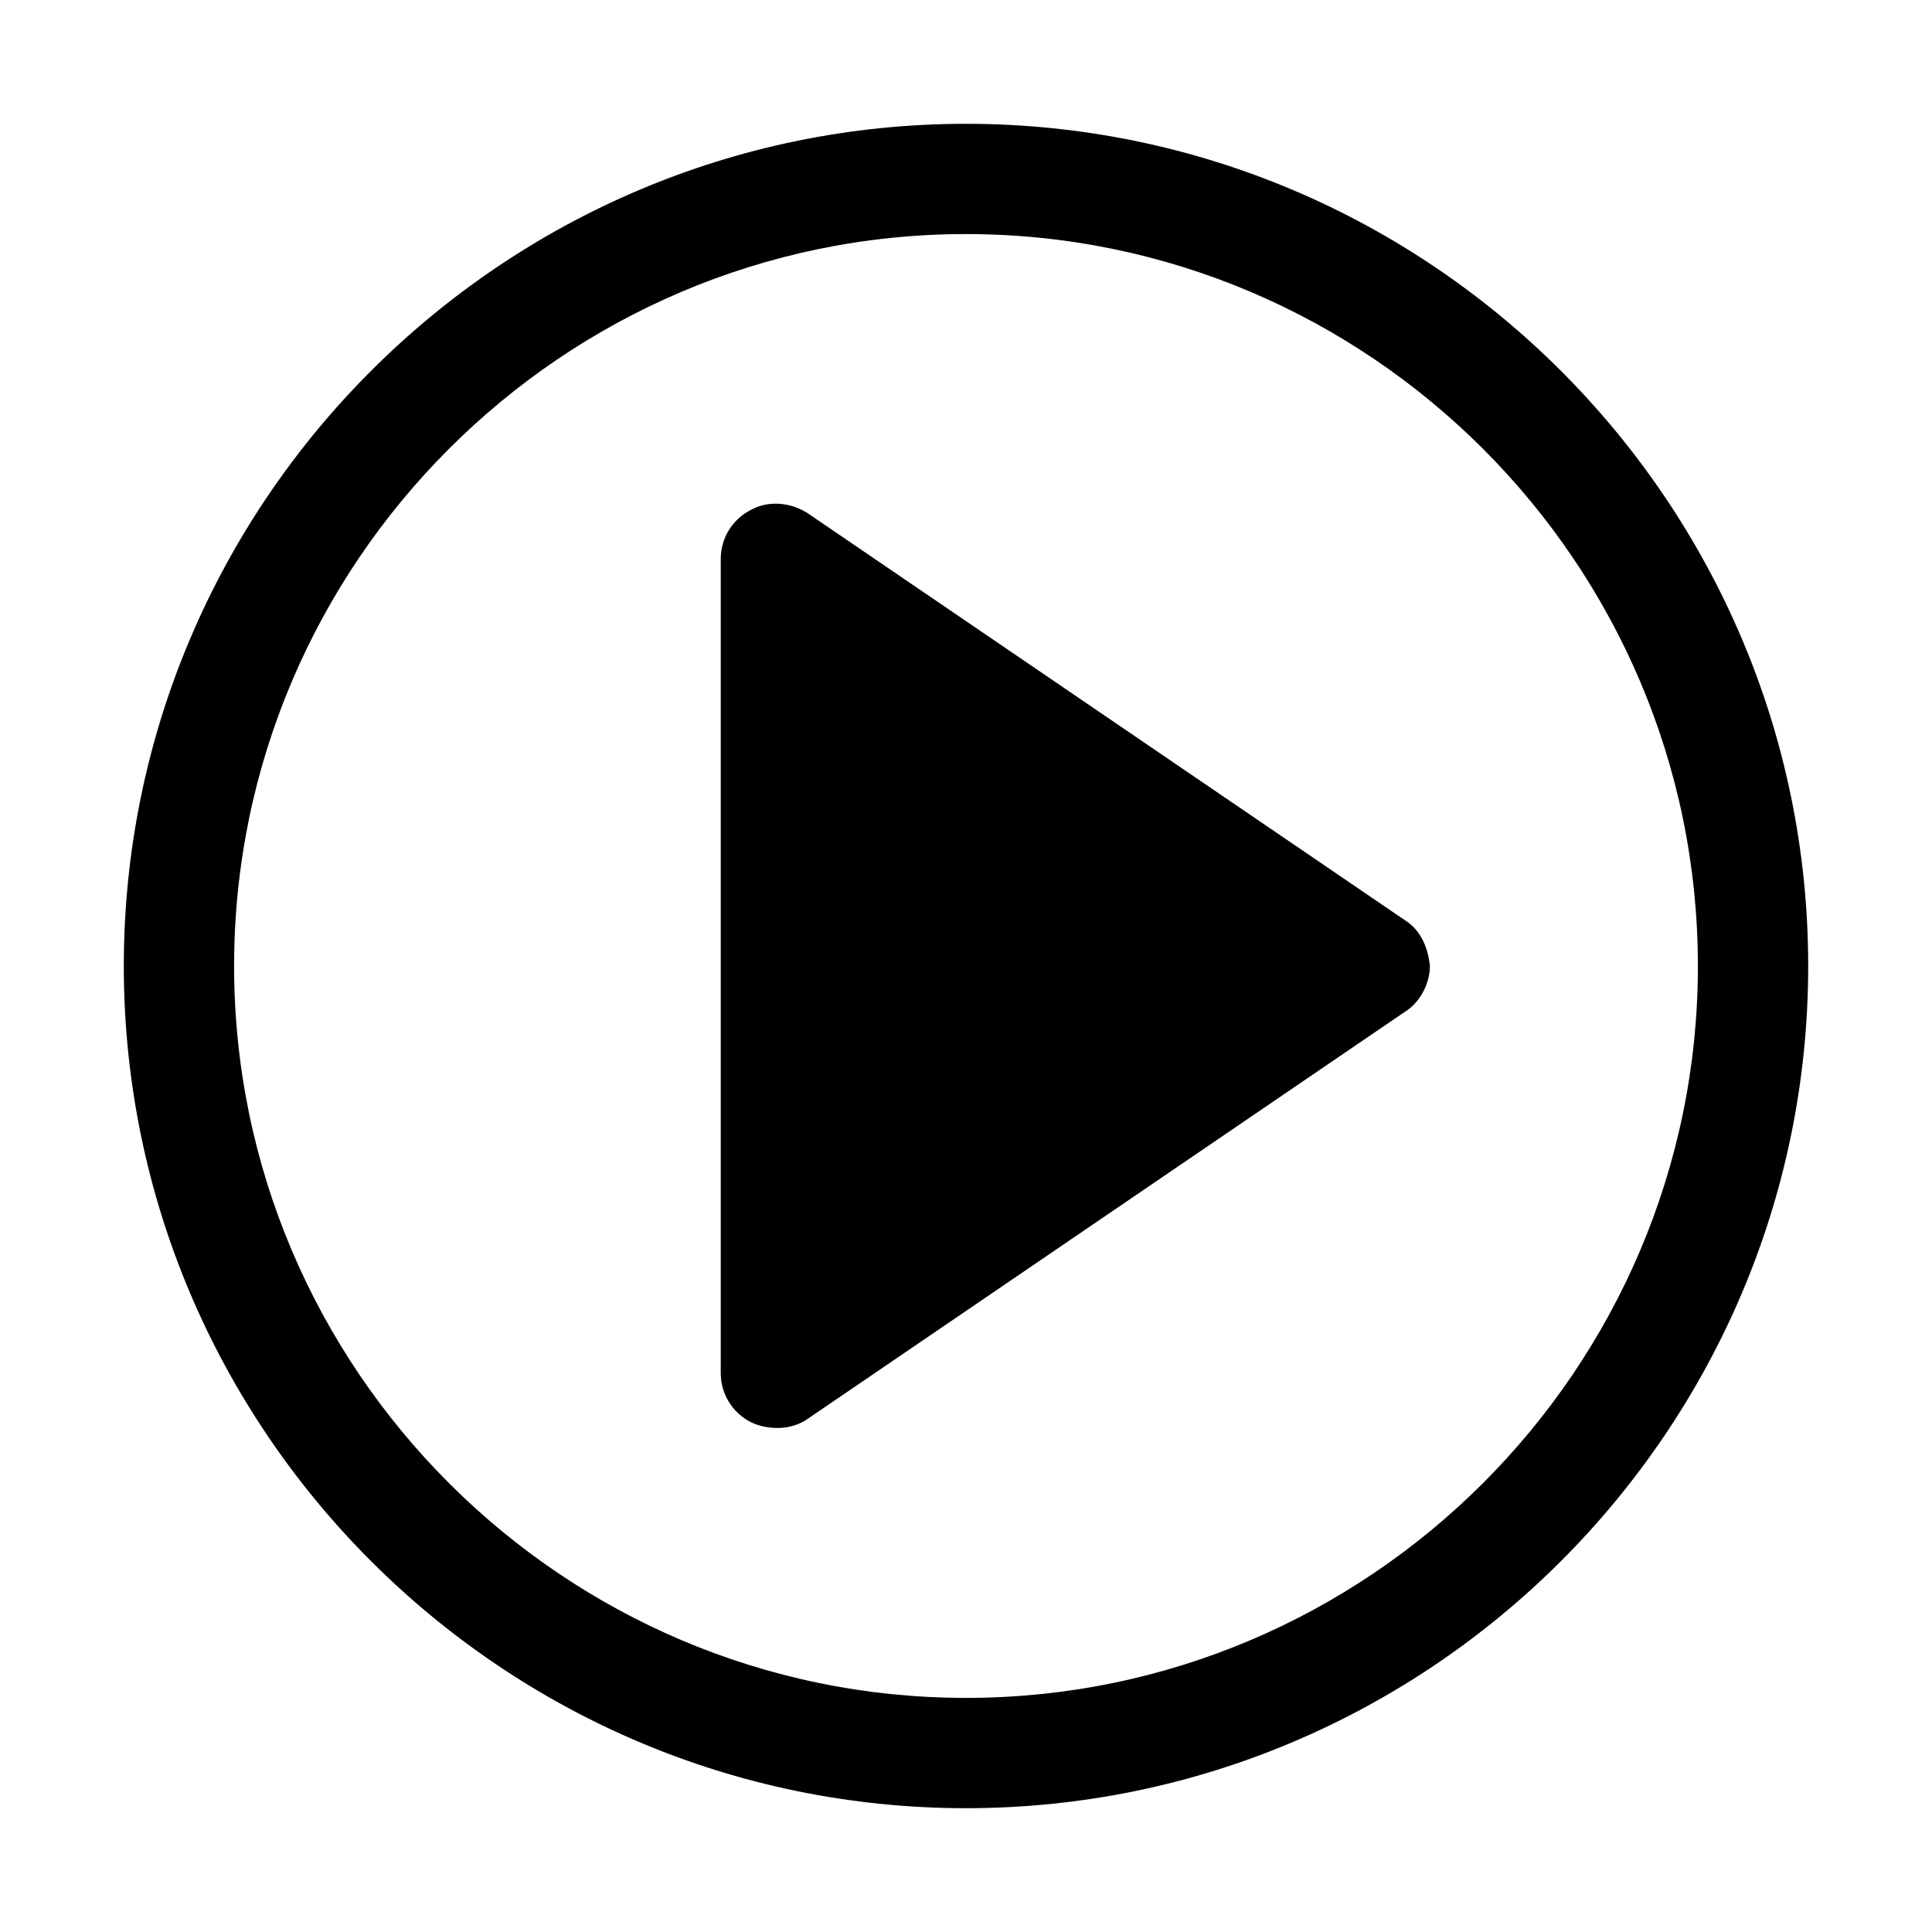
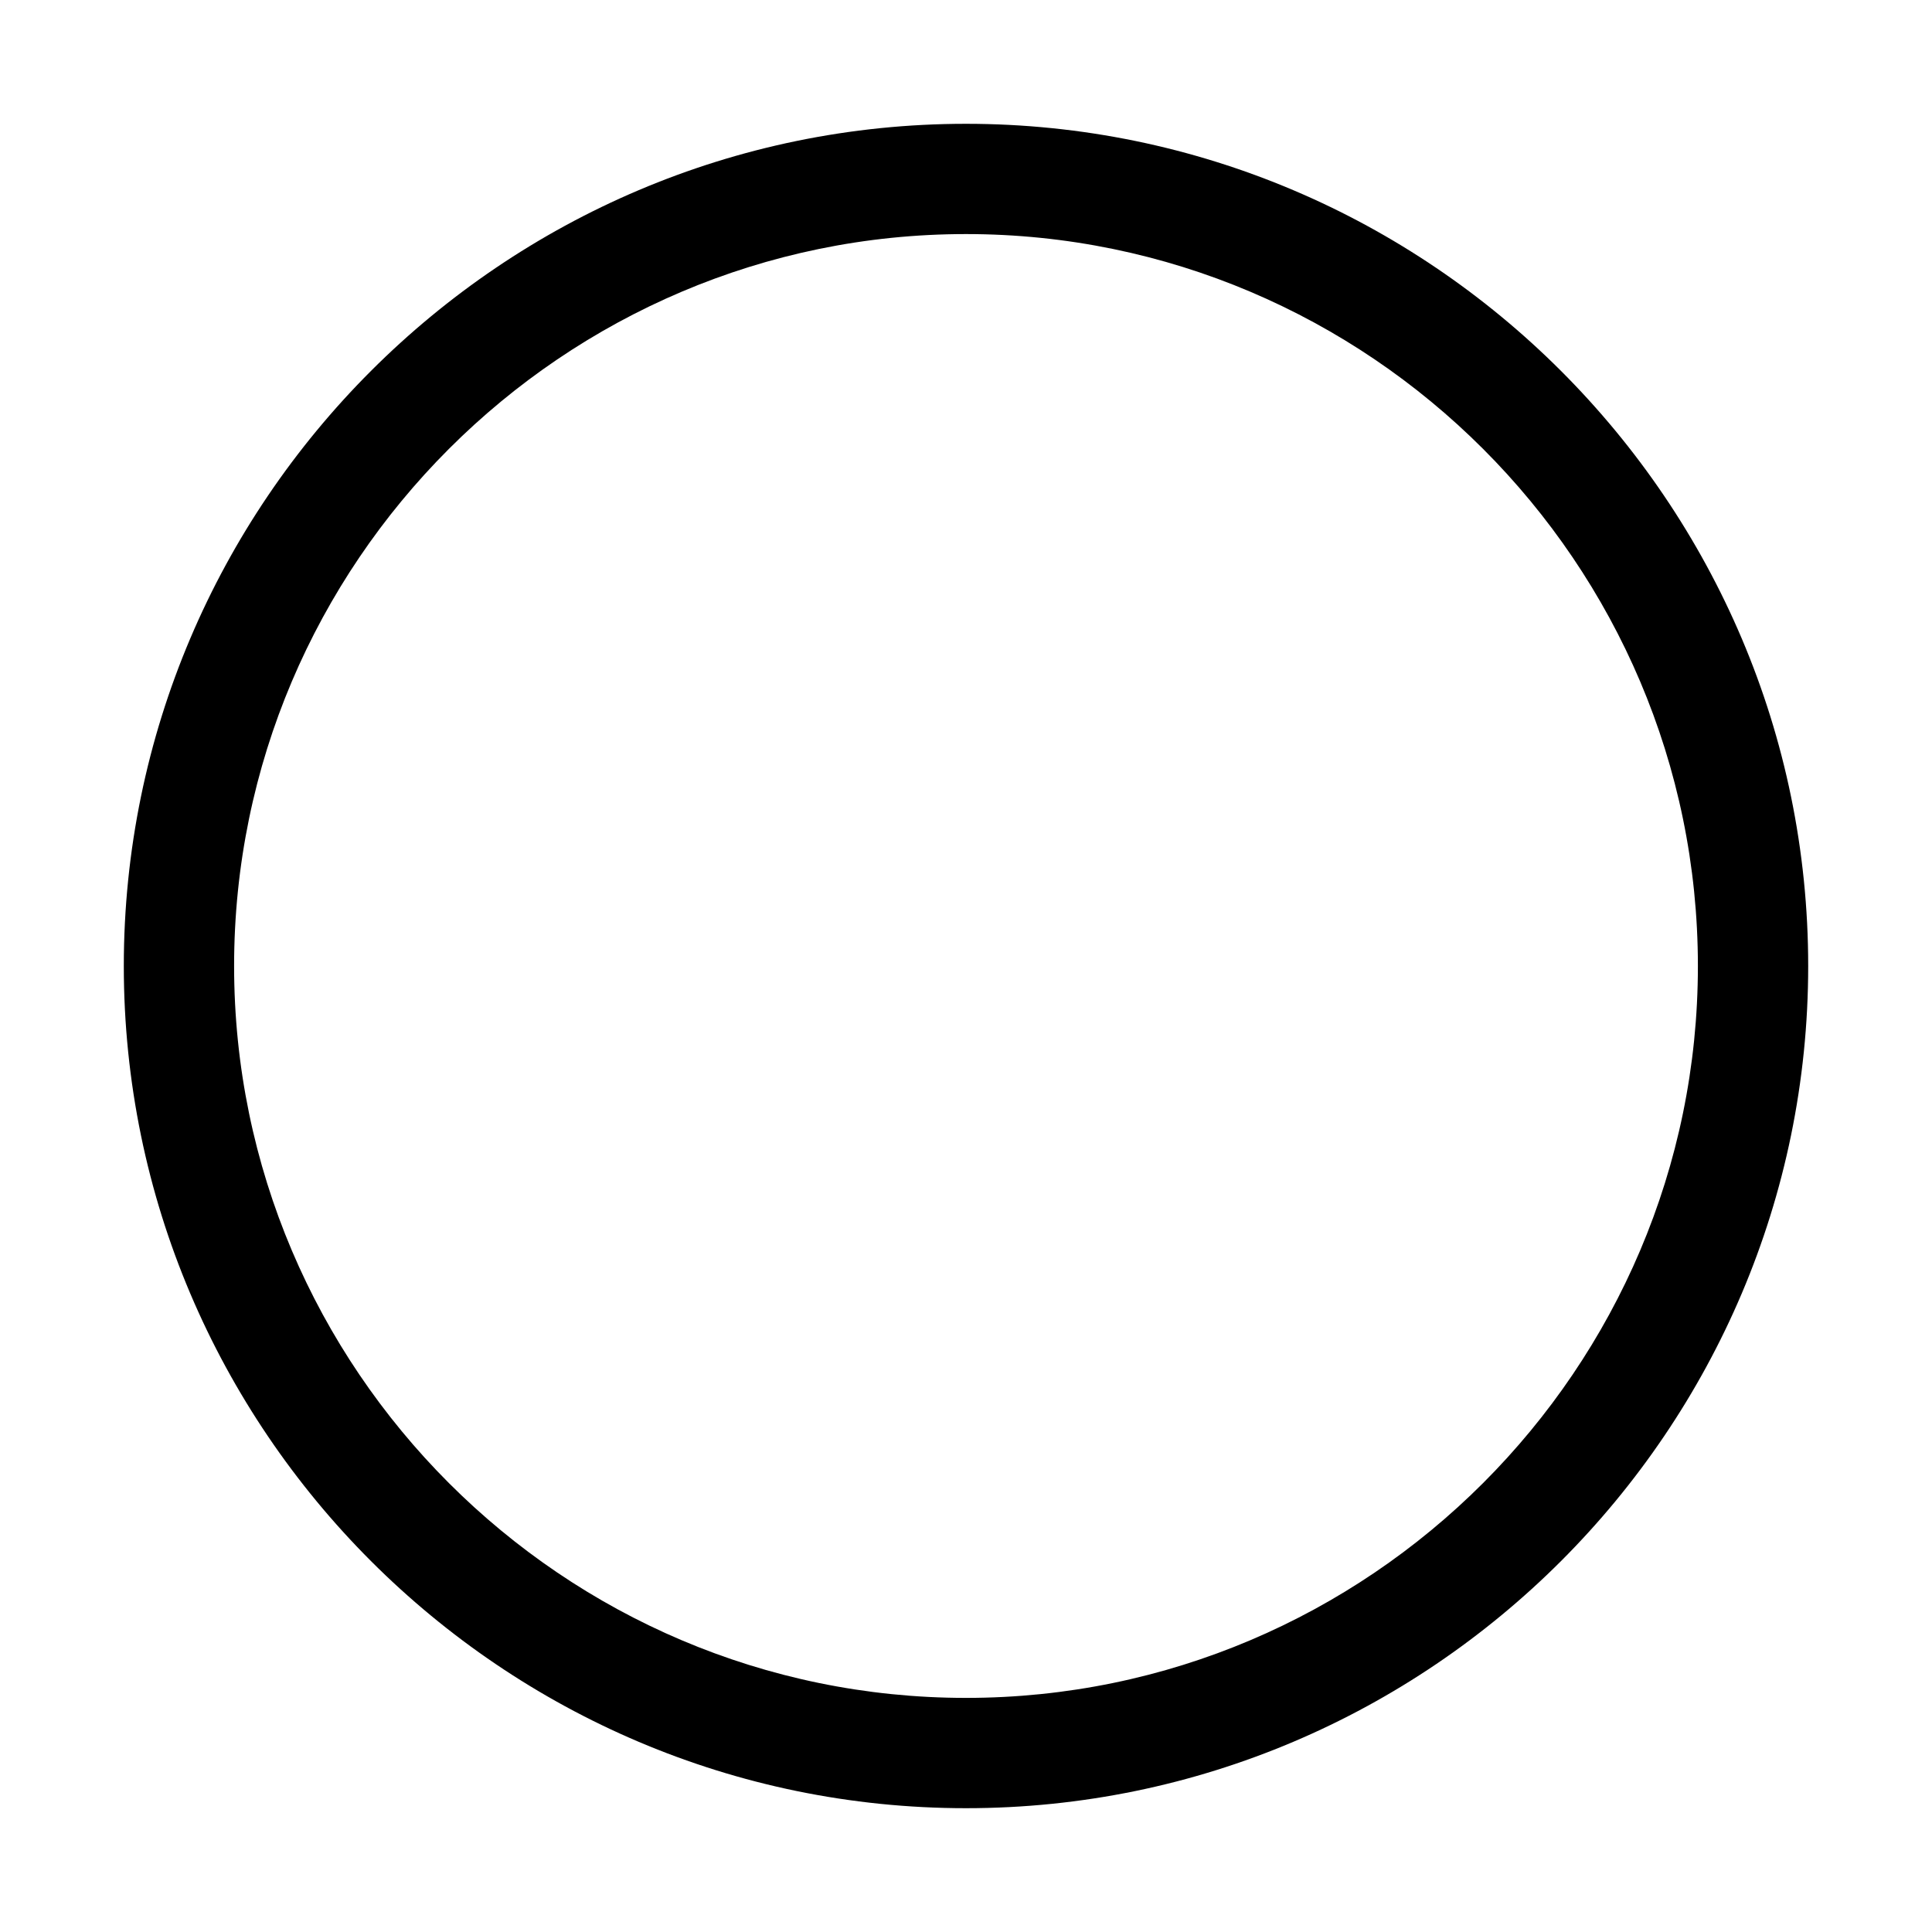
<svg xmlns="http://www.w3.org/2000/svg" fill="#000000" width="800px" height="800px" version="1.1" viewBox="144 144 512 512">
  <g>
-     <path d="m516.38 387.91-158.2-107.81c-4.535-3.023-10.578-3.527-15.113-1.008-5.039 2.519-8.062 7.559-8.062 13.098v215.63c0 5.543 3.023 10.578 8.062 13.098 2.016 1.008 4.535 1.512 7.055 1.512 3.023 0 6.047-1.008 8.062-2.519l158.2-107.82c4.031-2.519 6.551-7.559 6.551-12.09-0.508-5.035-2.523-9.57-6.555-12.09z" />
    <path d="m400 176.81c-122.93 0-223.19 100.26-223.19 223.19s100.26 223.19 223.19 223.19 223.19-100.26 223.19-223.19-100.26-223.19-223.19-223.19zm0 417.15c-106.81 0-193.96-87.16-193.96-193.96-0.004-106.81 87.156-193.97 193.96-193.97 106.8 0 193.96 87.16 193.96 193.97 0 106.8-87.16 193.96-193.96 193.96z" />
  </g>
</svg>